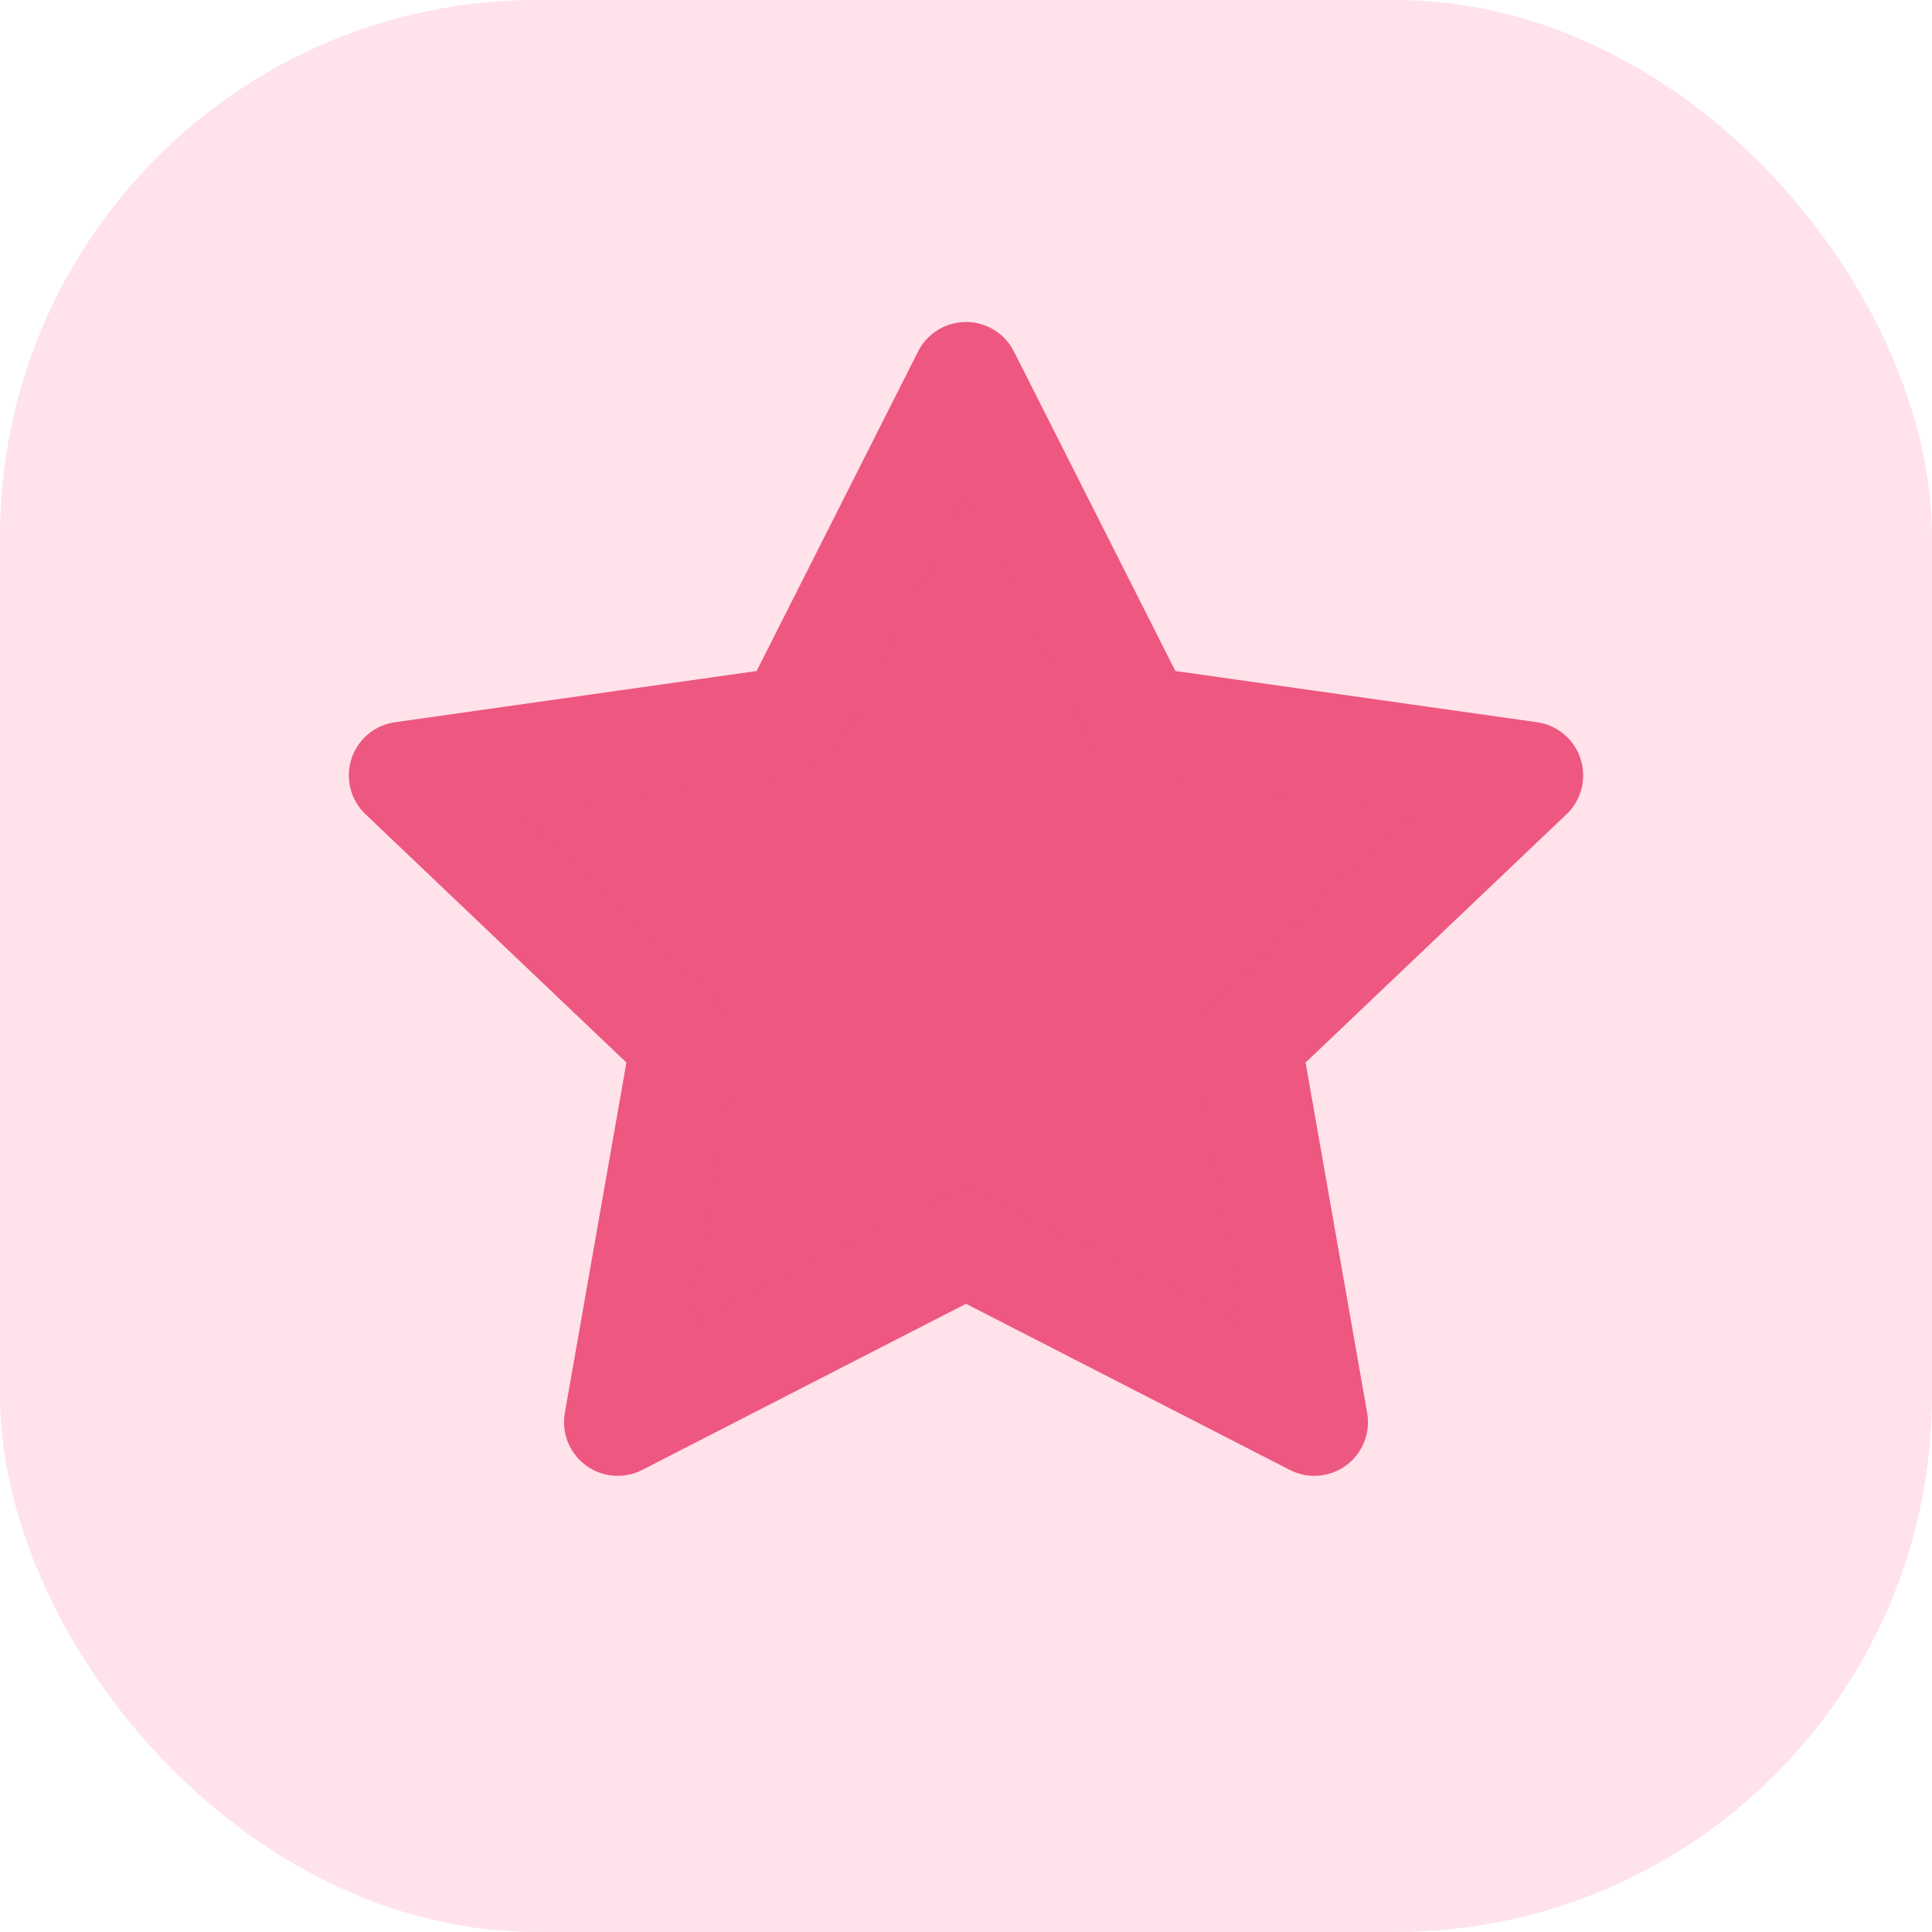
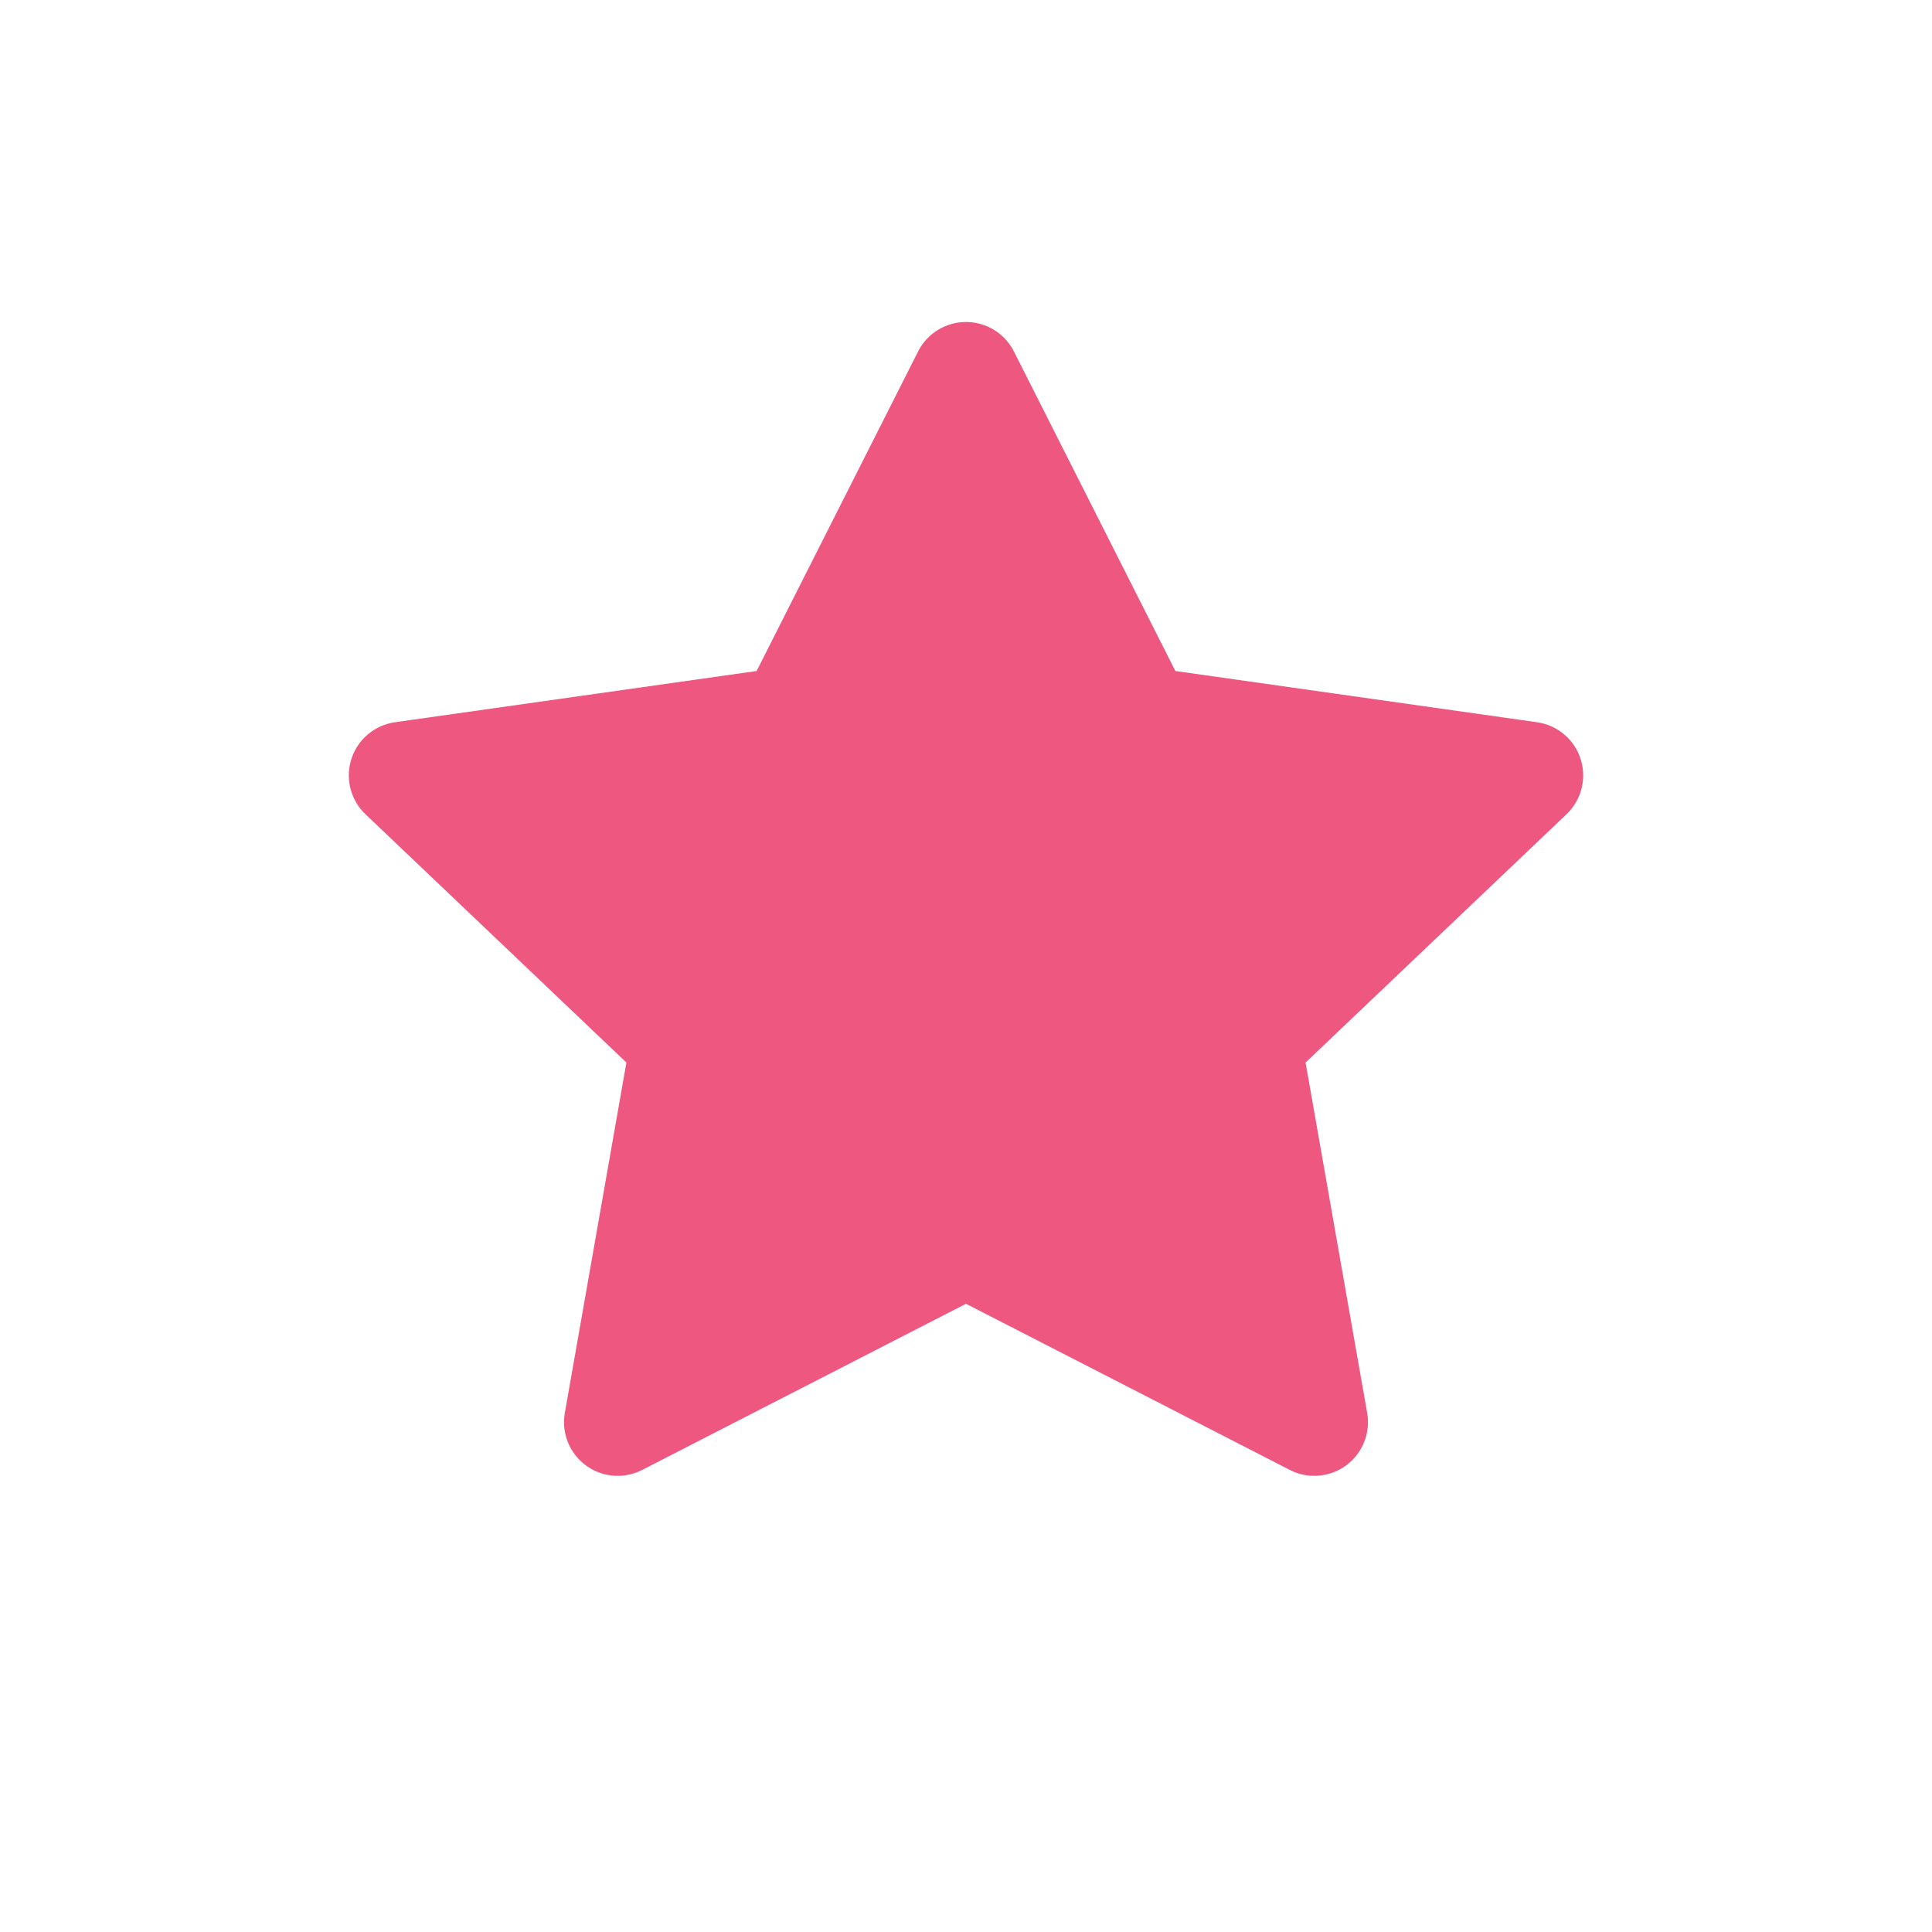
<svg xmlns="http://www.w3.org/2000/svg" width="18" height="18" viewBox="0 0 18 18" fill="none">
-   <rect width="18" height="18" rx="5" fill="#FFE2EA" />
  <path d="M9 3.5L10.622 6.71L14.25 7.224L11.625 9.722L12.245 13.25L9 11.585L5.755 13.25L6.375 9.722L3.75 7.224L7.378 6.71L9 3.5Z" fill="#ED5780" stroke="#ED5780" stroke-linejoin="round" />
</svg>